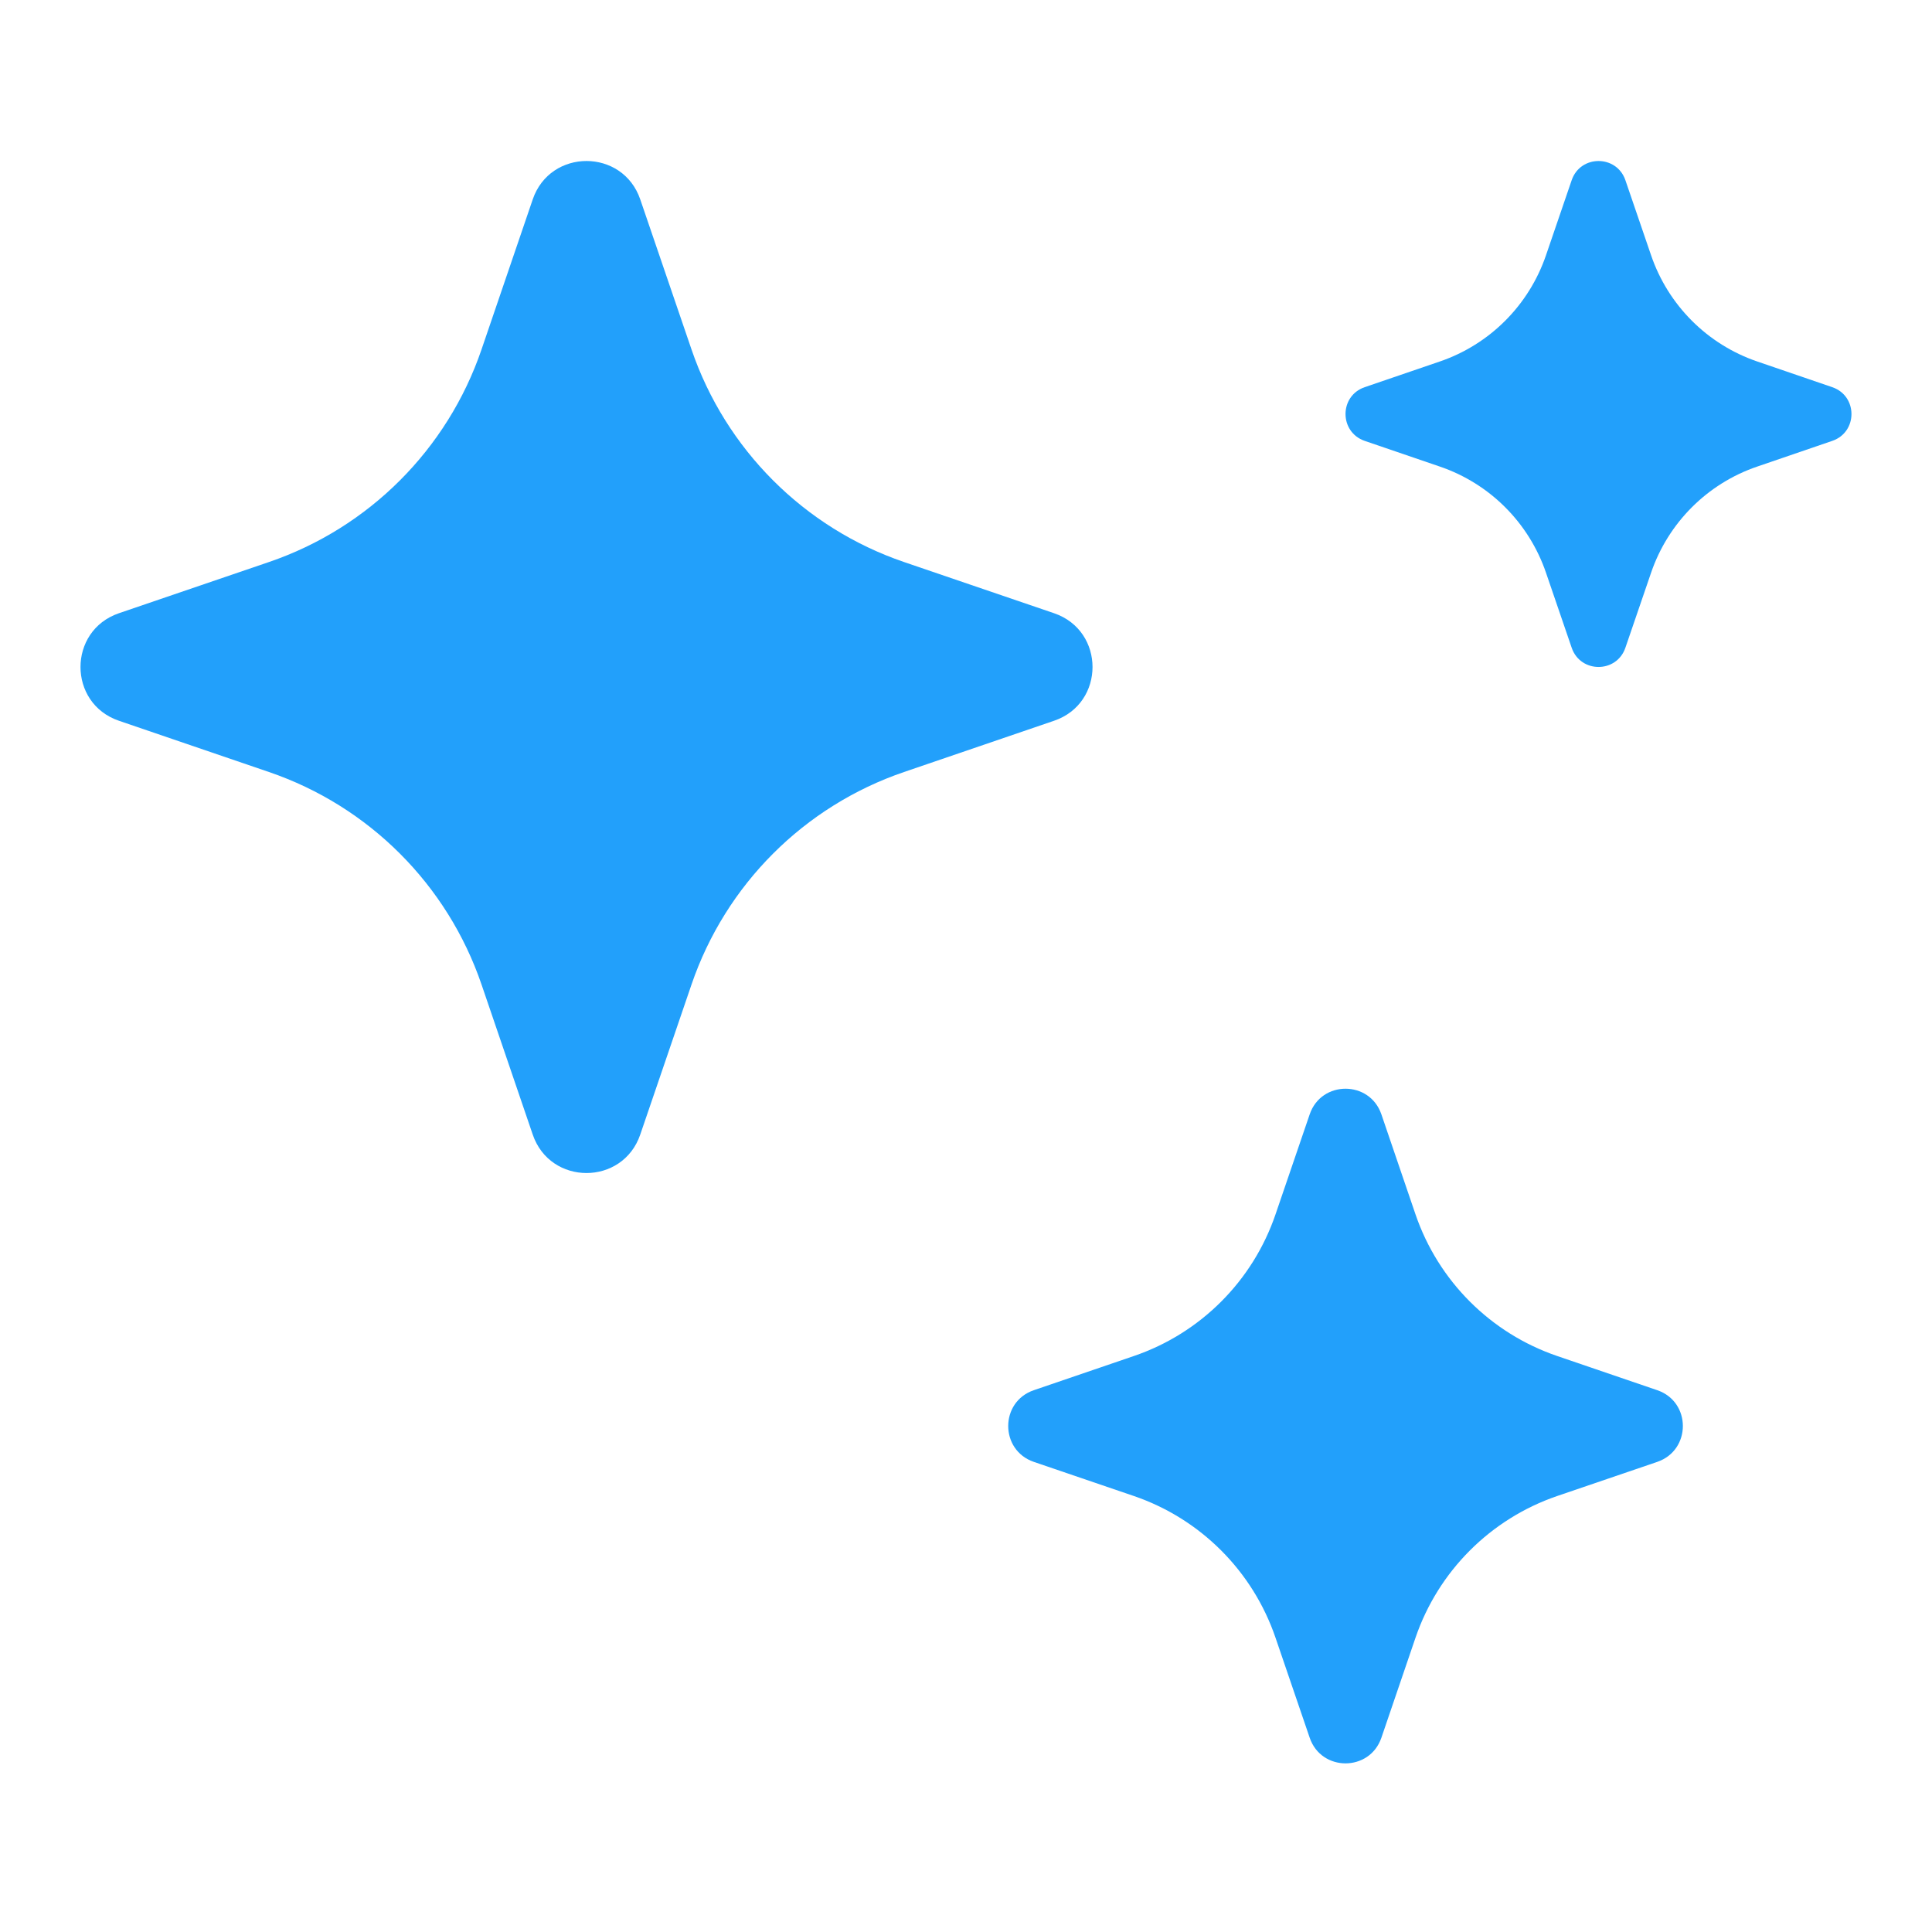
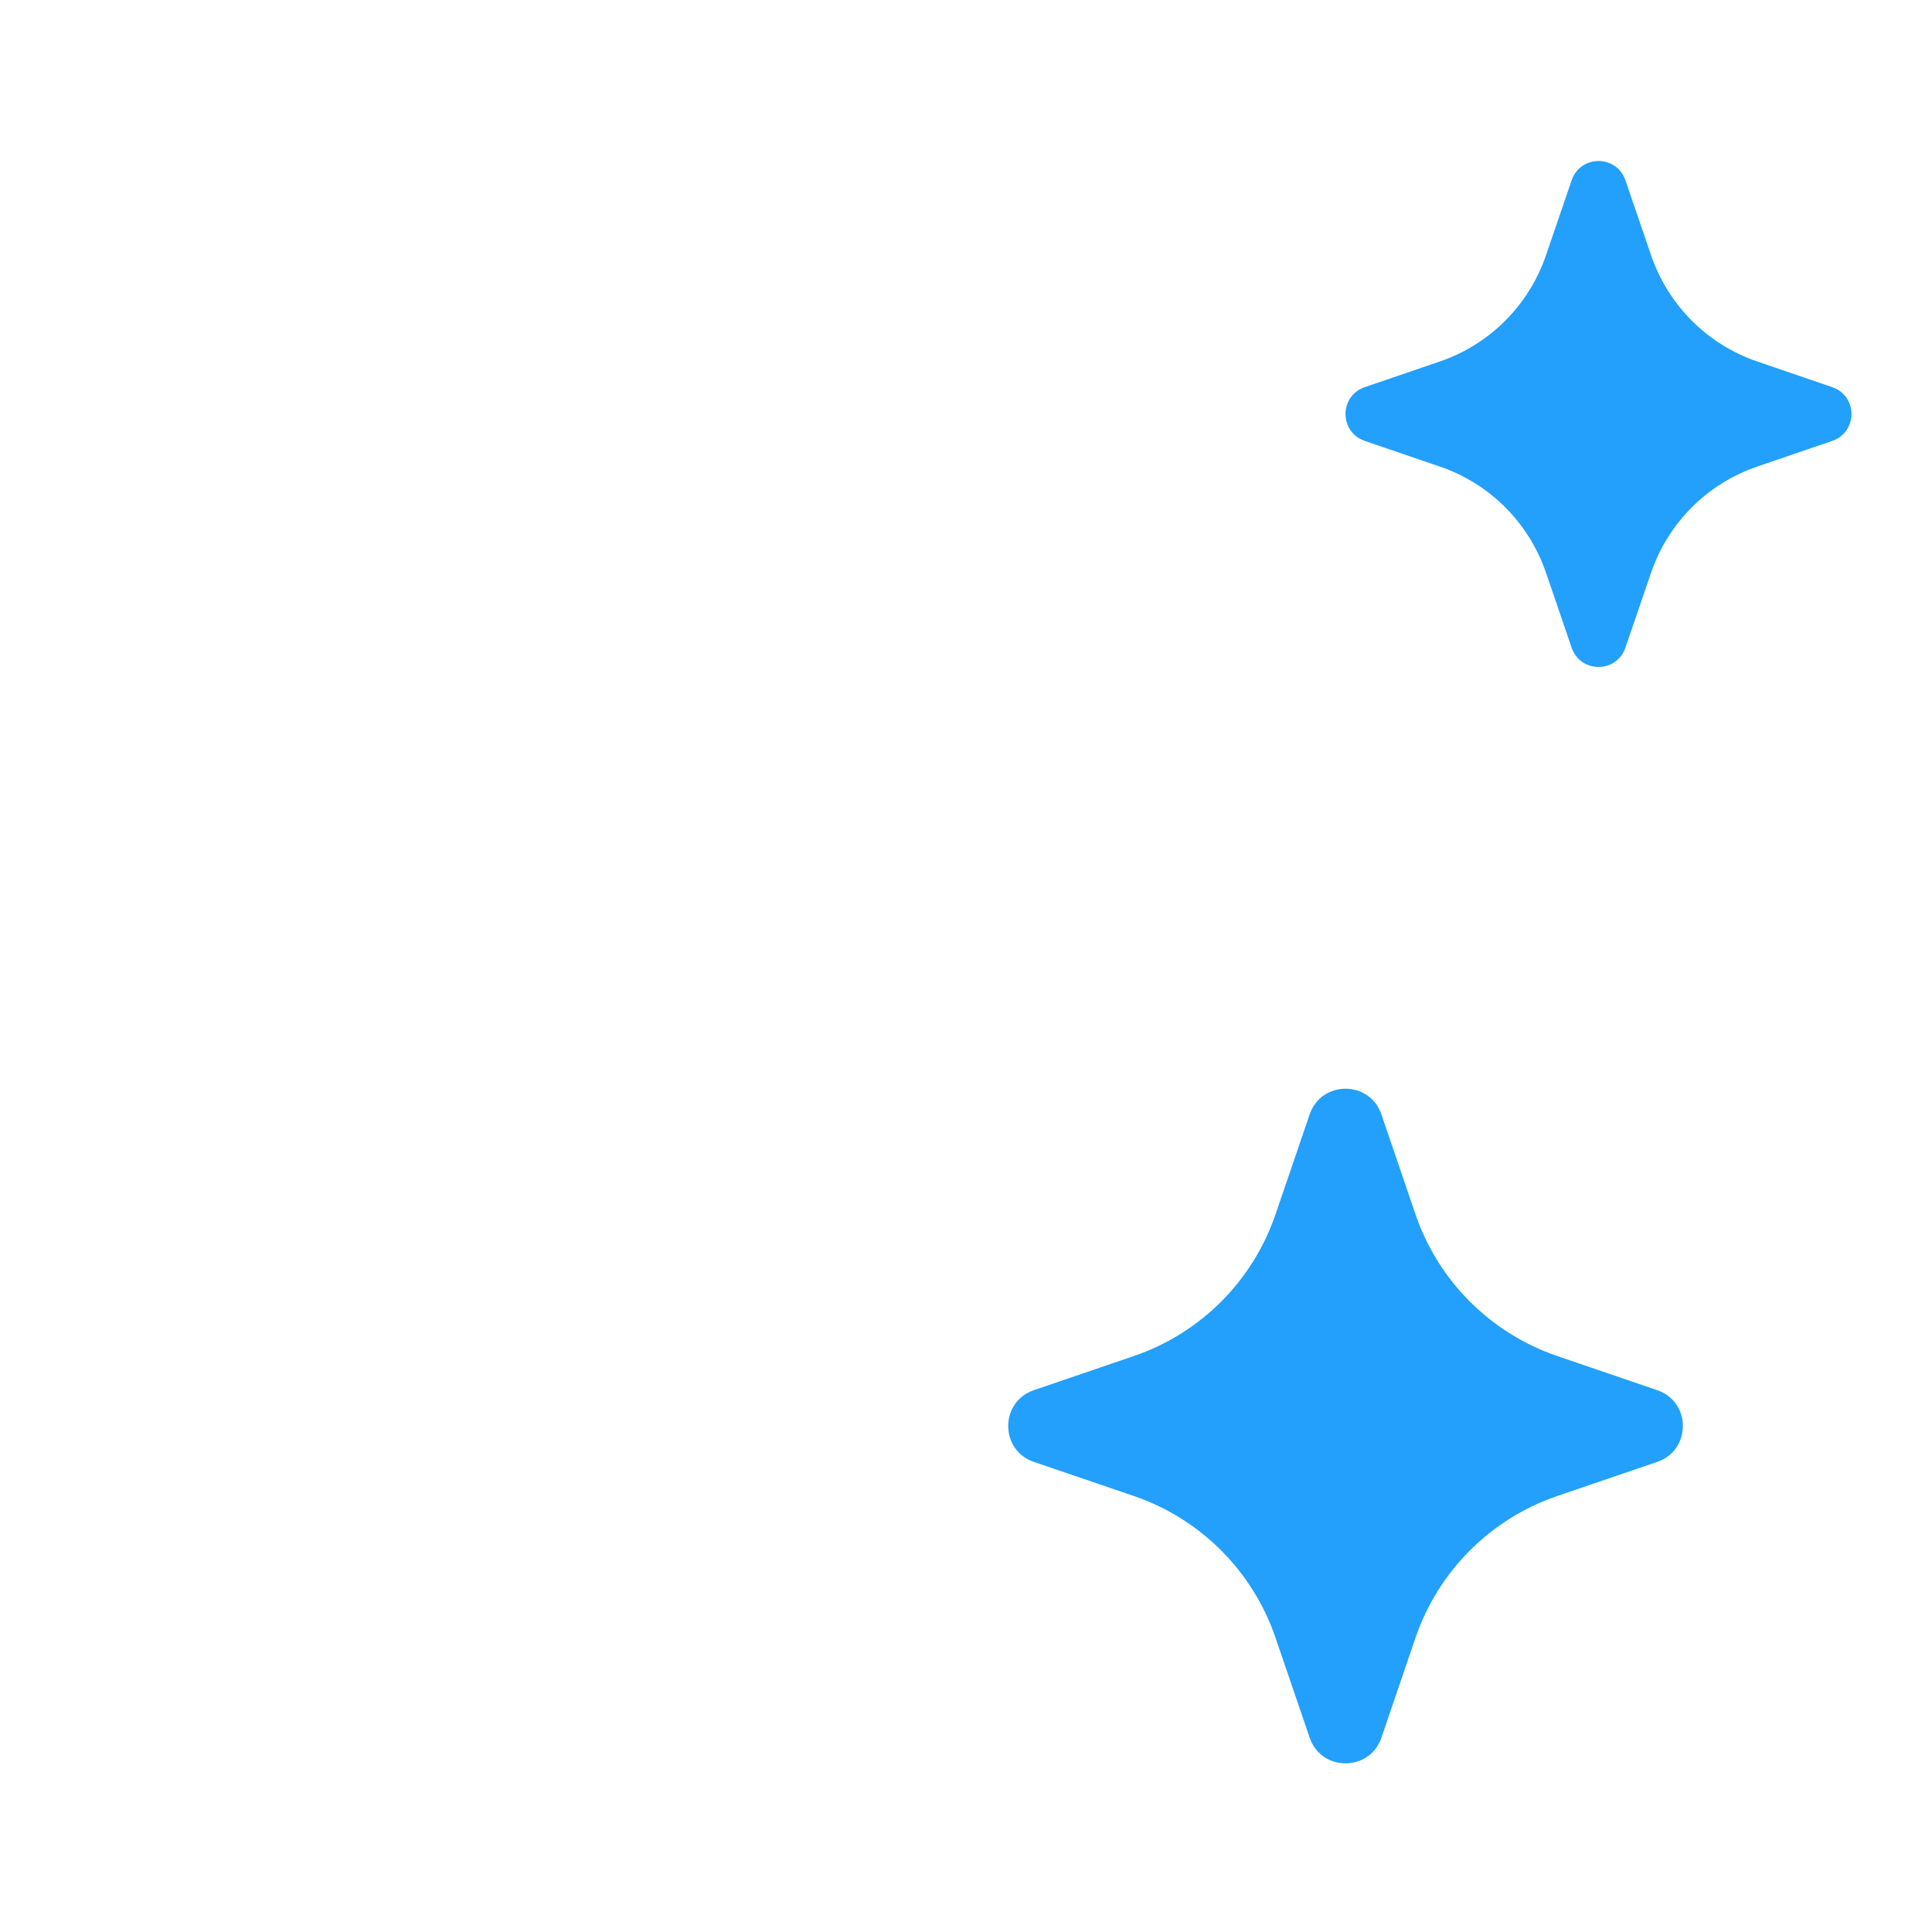
<svg xmlns="http://www.w3.org/2000/svg" width="30" height="30" viewBox="0 0 30 30" fill="none">
  <path d="M20.337 17.303C20.518 16.773 21.268 16.773 21.45 17.303L21.98 18.857C22.334 19.891 23.146 20.703 24.18 21.056L25.734 21.587C26.264 21.768 26.264 22.518 25.734 22.7L24.18 23.23C23.146 23.584 22.334 24.396 21.98 25.43L21.45 26.984C21.268 27.514 20.518 27.514 20.337 26.984L19.806 25.43C19.453 24.396 18.641 23.584 17.607 23.23L16.053 22.7C15.523 22.518 15.523 21.768 16.053 21.587L17.607 21.056C18.641 20.703 19.453 19.891 19.806 18.857L20.337 17.303Z" fill="#22A0FB" />
-   <path d="M8.272 3.097C8.544 2.301 9.67 2.301 9.942 3.097L10.738 5.427C11.268 6.978 12.486 8.197 14.037 8.727L16.367 9.522C17.164 9.794 17.164 10.921 16.367 11.192L14.037 11.988C12.486 12.518 11.268 13.736 10.738 15.287L9.942 17.617C9.67 18.414 8.544 18.414 8.272 17.617L7.477 15.287C6.947 13.736 5.728 12.518 4.177 11.988L1.847 11.192C1.051 10.921 1.051 9.794 1.847 9.522L4.177 8.727C5.728 8.197 6.947 6.978 7.477 5.427L8.272 3.097Z" fill="#22A0FB" />
  <path d="M24.405 2.798C24.541 2.401 25.103 2.401 25.239 2.798L25.638 3.964C25.903 4.739 26.511 5.348 27.286 5.613L28.451 6.012C28.849 6.148 28.849 6.71 28.451 6.846L27.286 7.245C26.511 7.509 25.903 8.118 25.638 8.893L25.239 10.058C25.103 10.456 24.541 10.456 24.405 10.058L24.006 8.893C23.741 8.118 23.133 7.509 22.358 7.245L21.191 6.846C20.794 6.709 20.794 6.148 21.191 6.012L22.358 5.613C23.133 5.348 23.741 4.739 24.006 3.964L24.405 2.798Z" fill="#22A0FB" />
</svg>